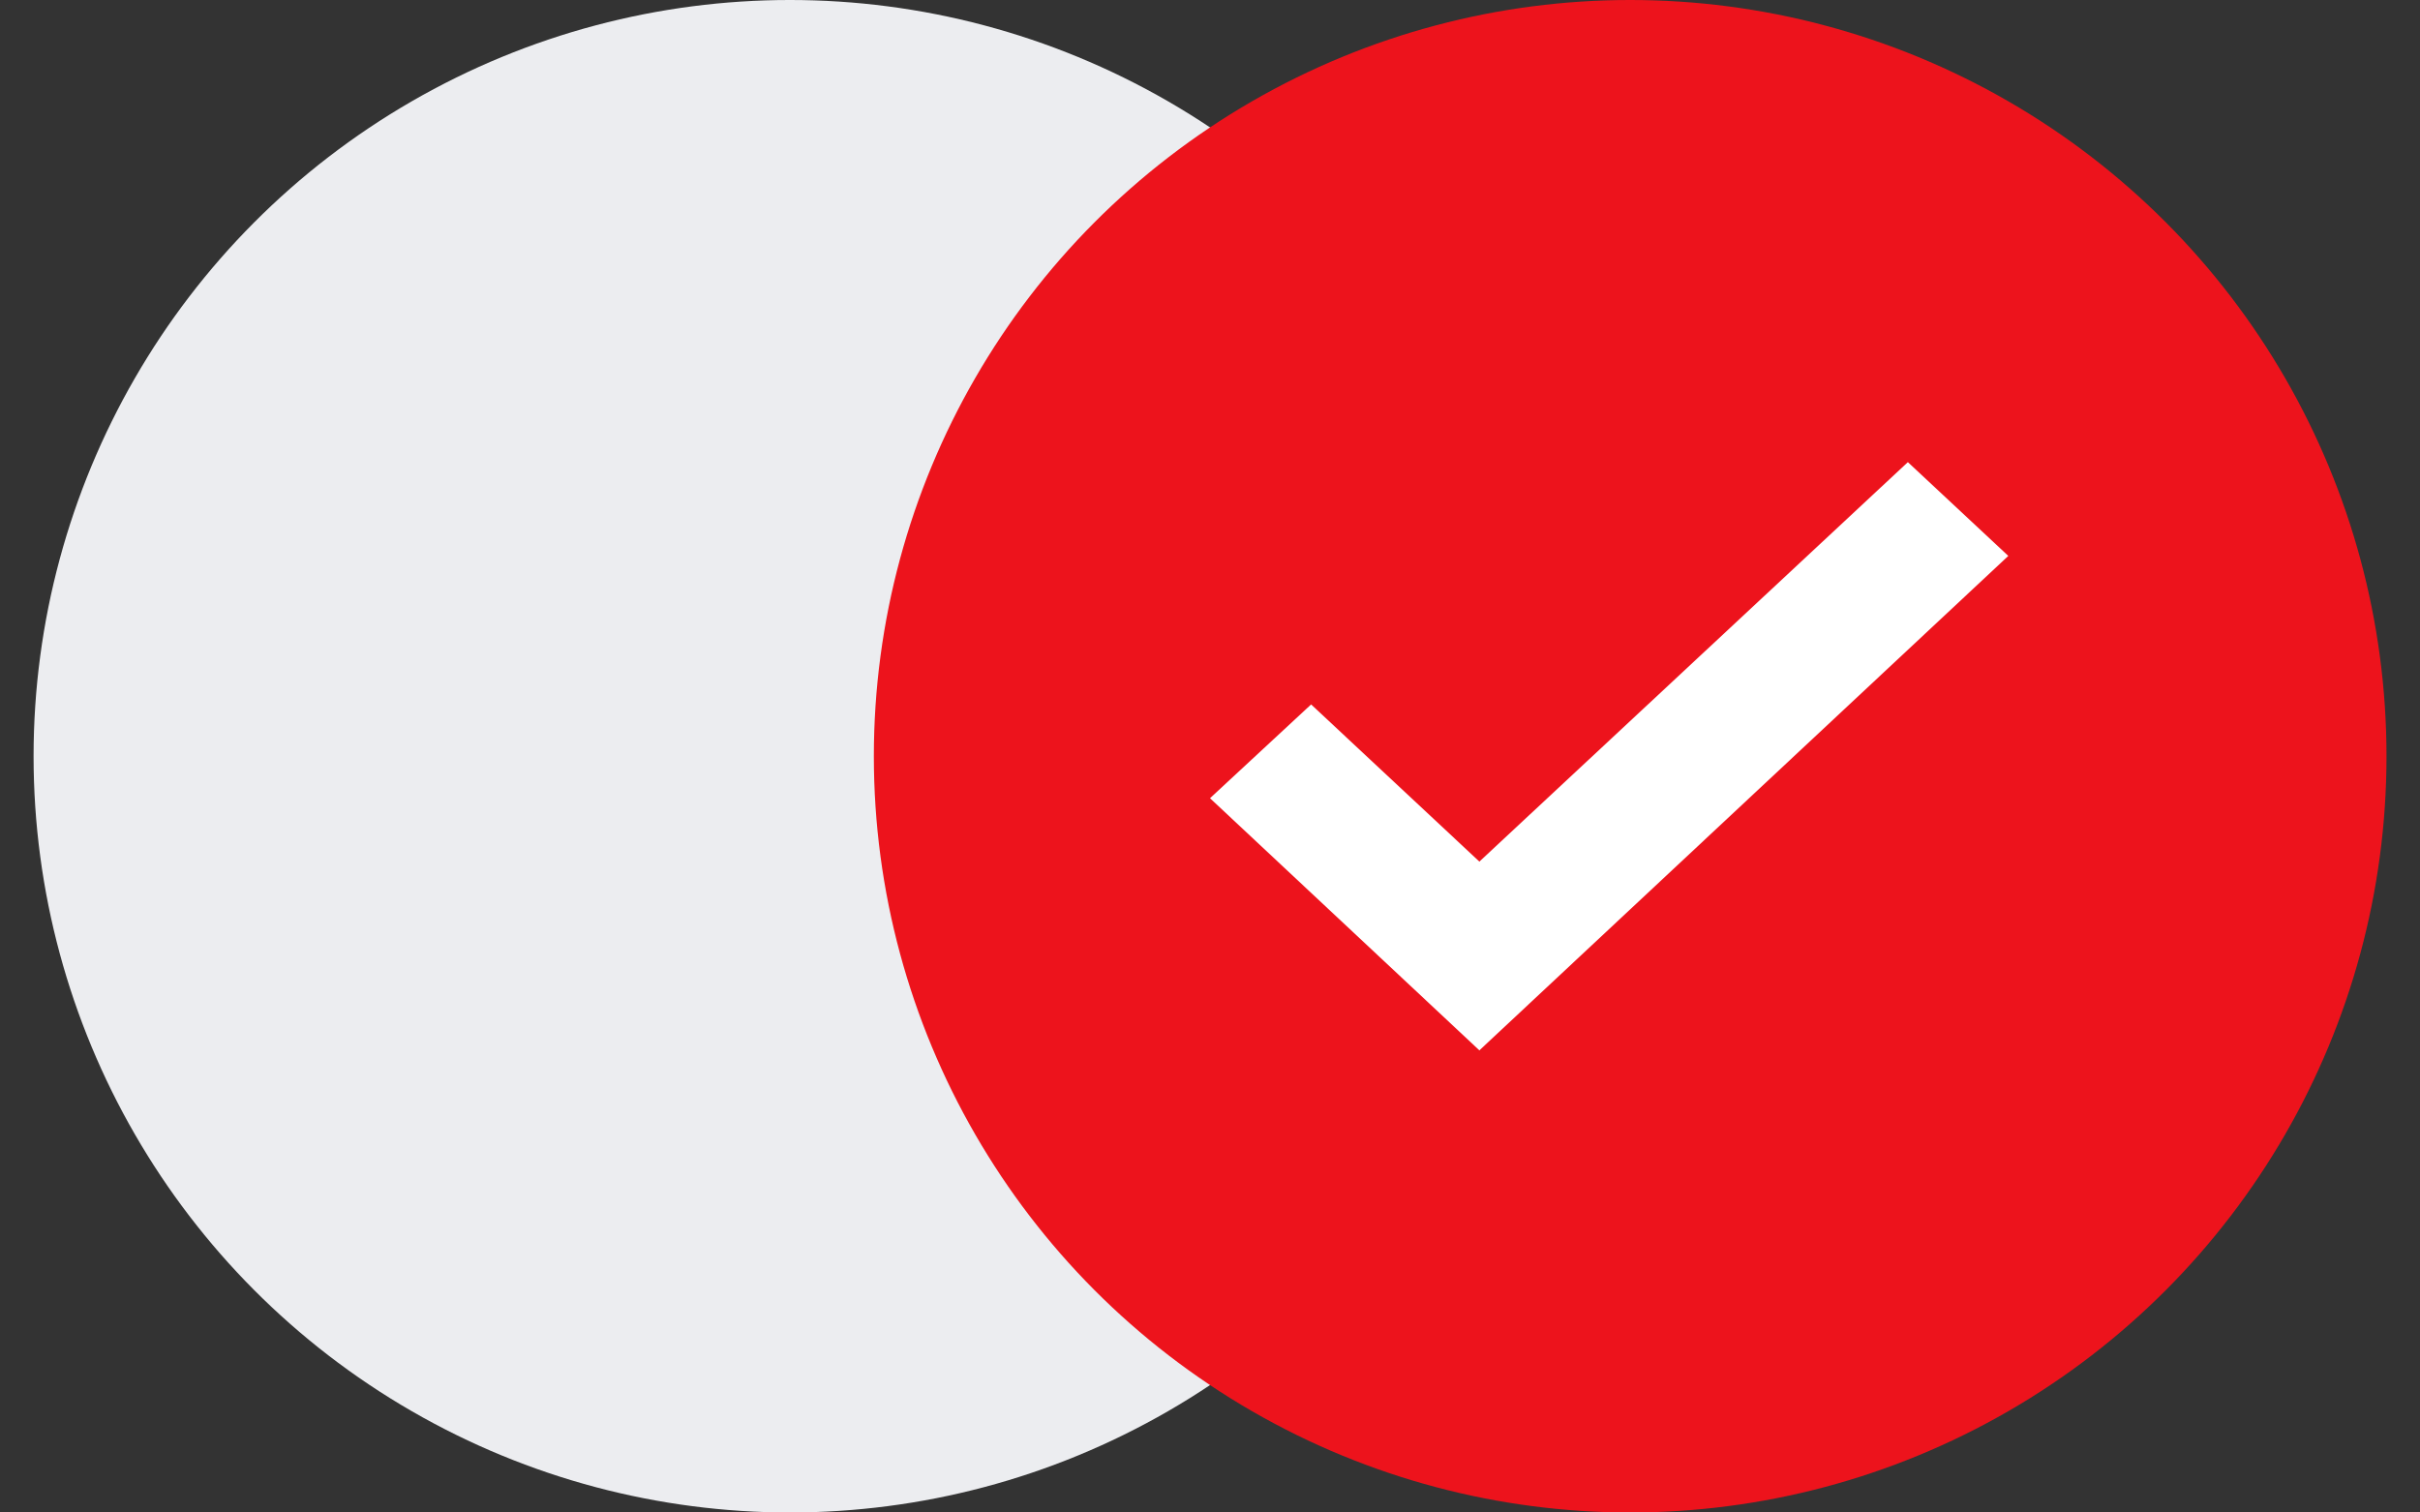
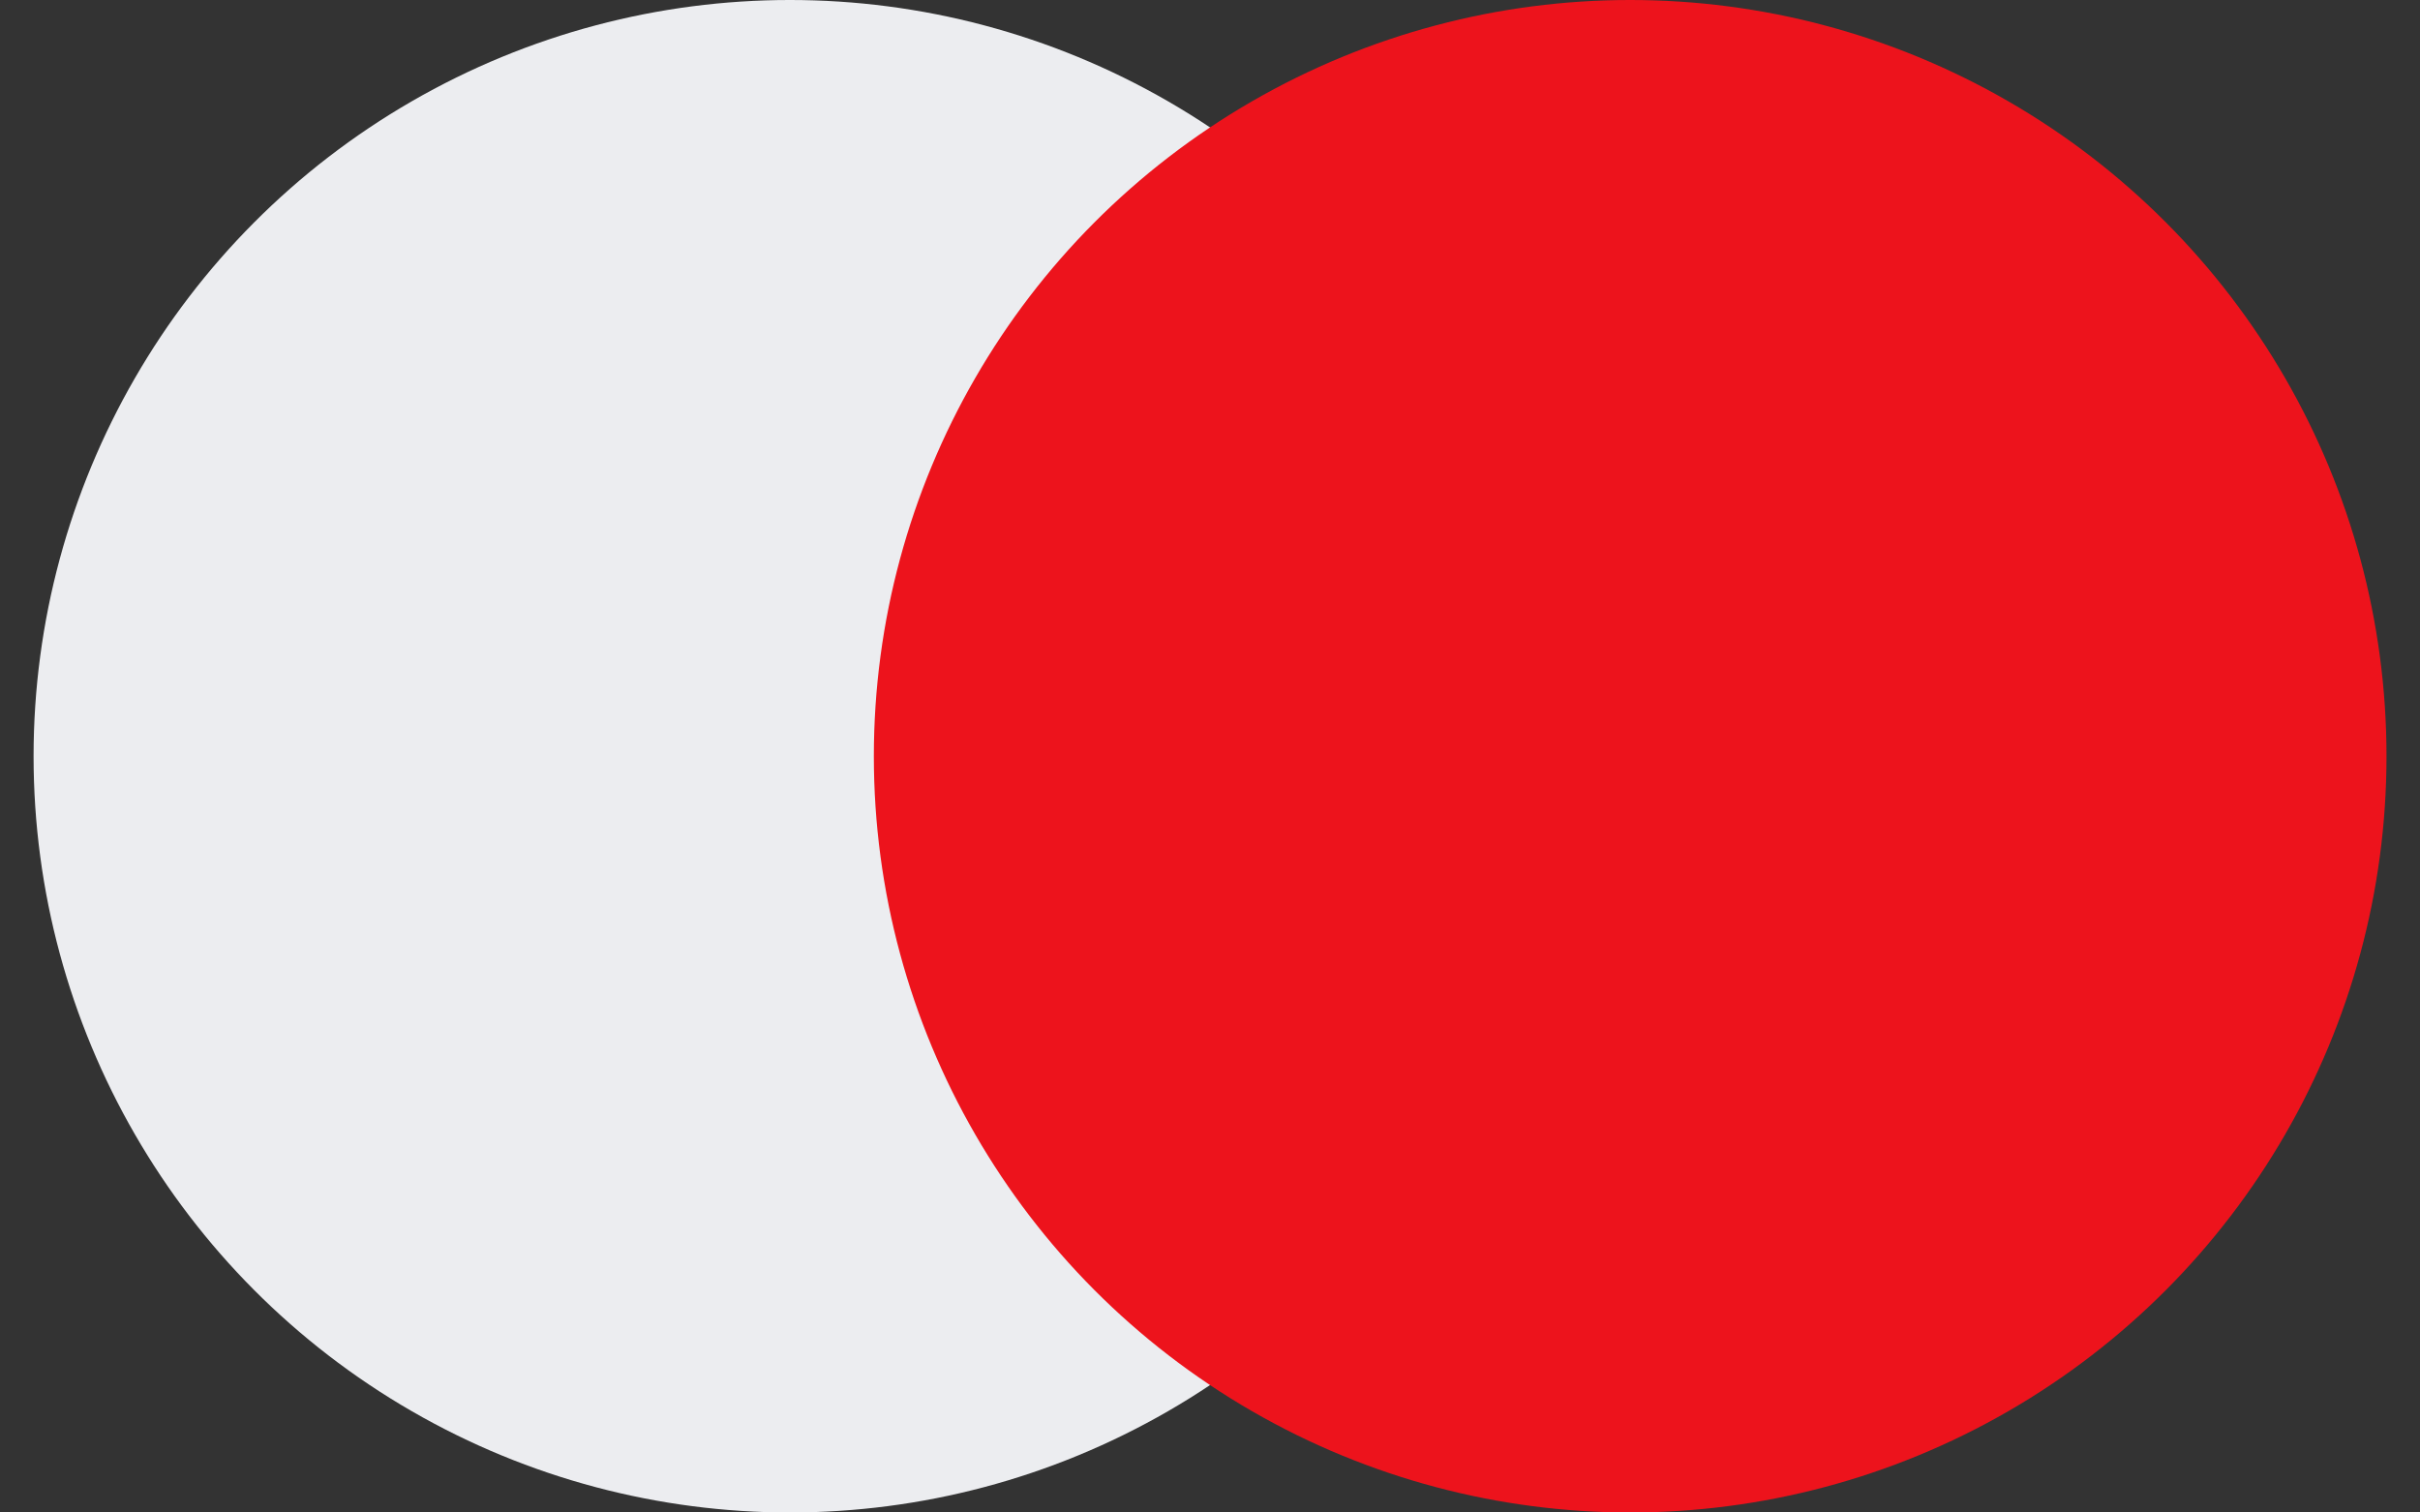
<svg xmlns="http://www.w3.org/2000/svg" width="32" height="20" viewBox="0 0 32 20" fill="none">
  <rect x="0" y="0" width="32" height="20" fill="#333333" stroke="none" />
  <ellipse cx="10.445" cy="10" rx="10.001" ry="10" fill="#ECEDF0" />
  <ellipse cx="21.556" cy="10" rx="10.001" ry="10" fill="#ED131C" />
  <rect width="13.334" height="13.334" transform="matrix(1 0 0 -1 14.889 16.667)" fill="#ED131C" />
-   <path d="M19.562 13.889L16 10.555L17.337 9.315L19.562 11.393L25.228 6.111L26.556 7.351L19.562 13.889Z" fill="white" />
</svg>